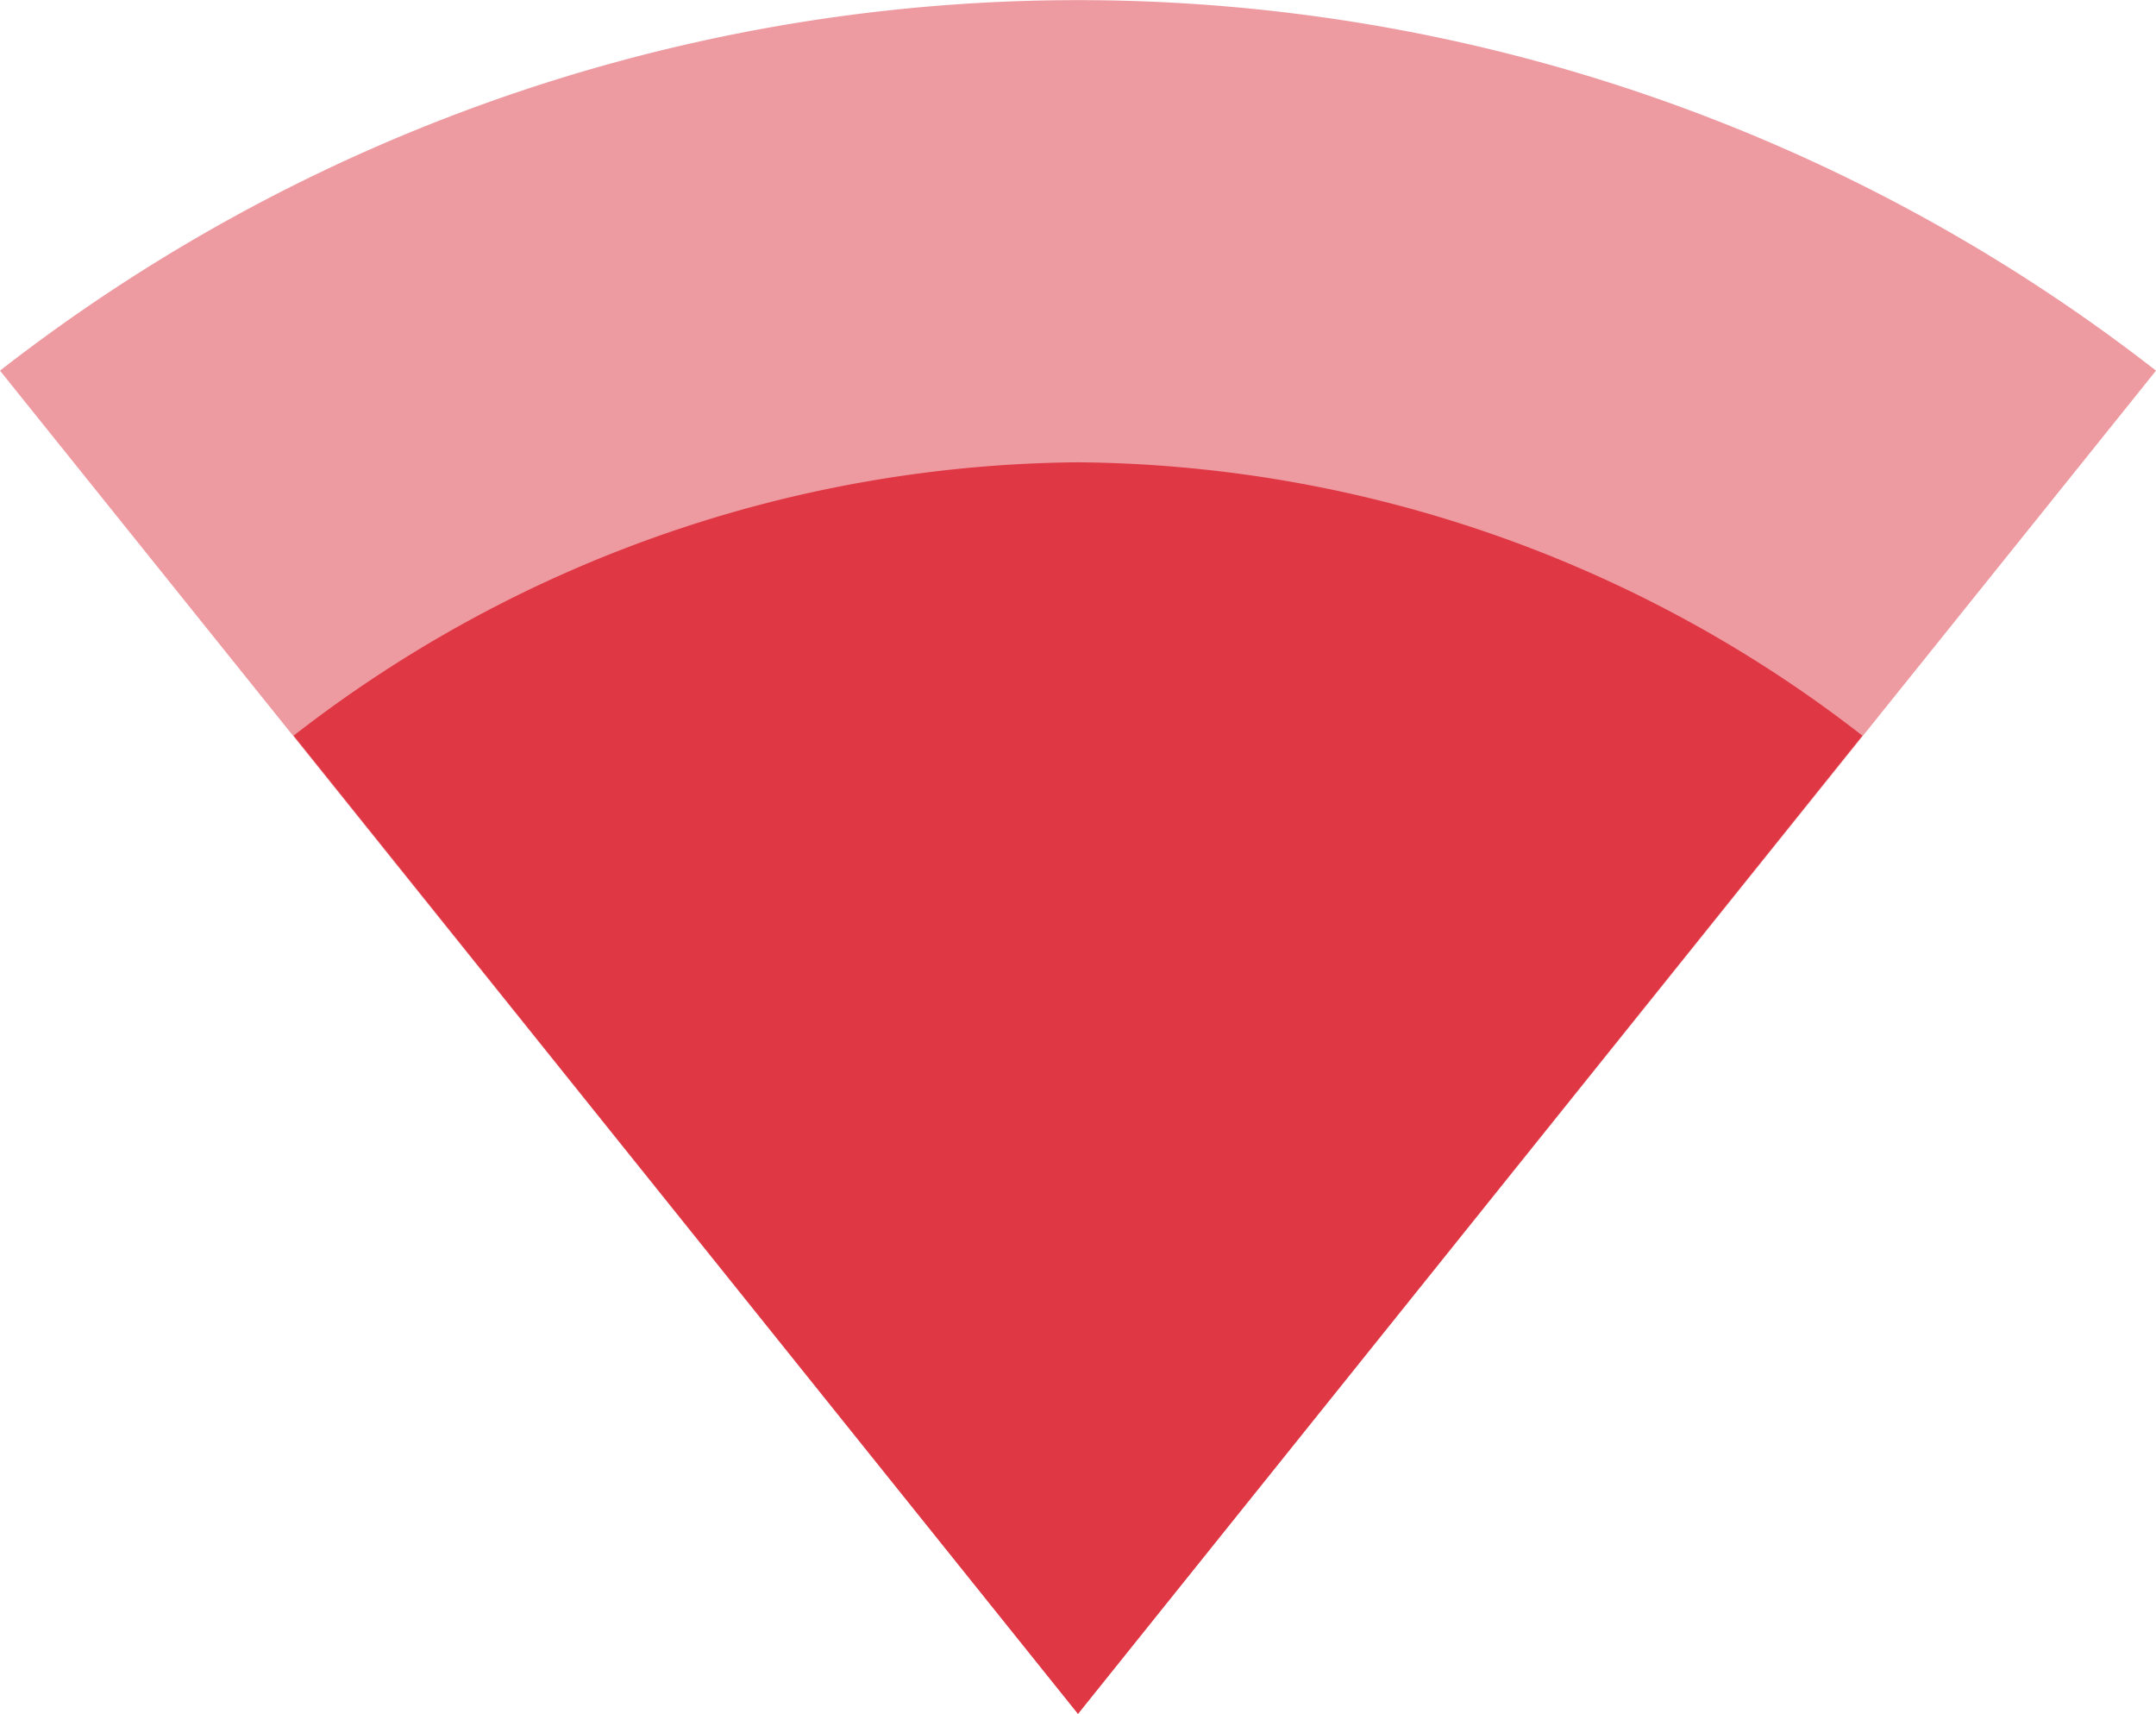
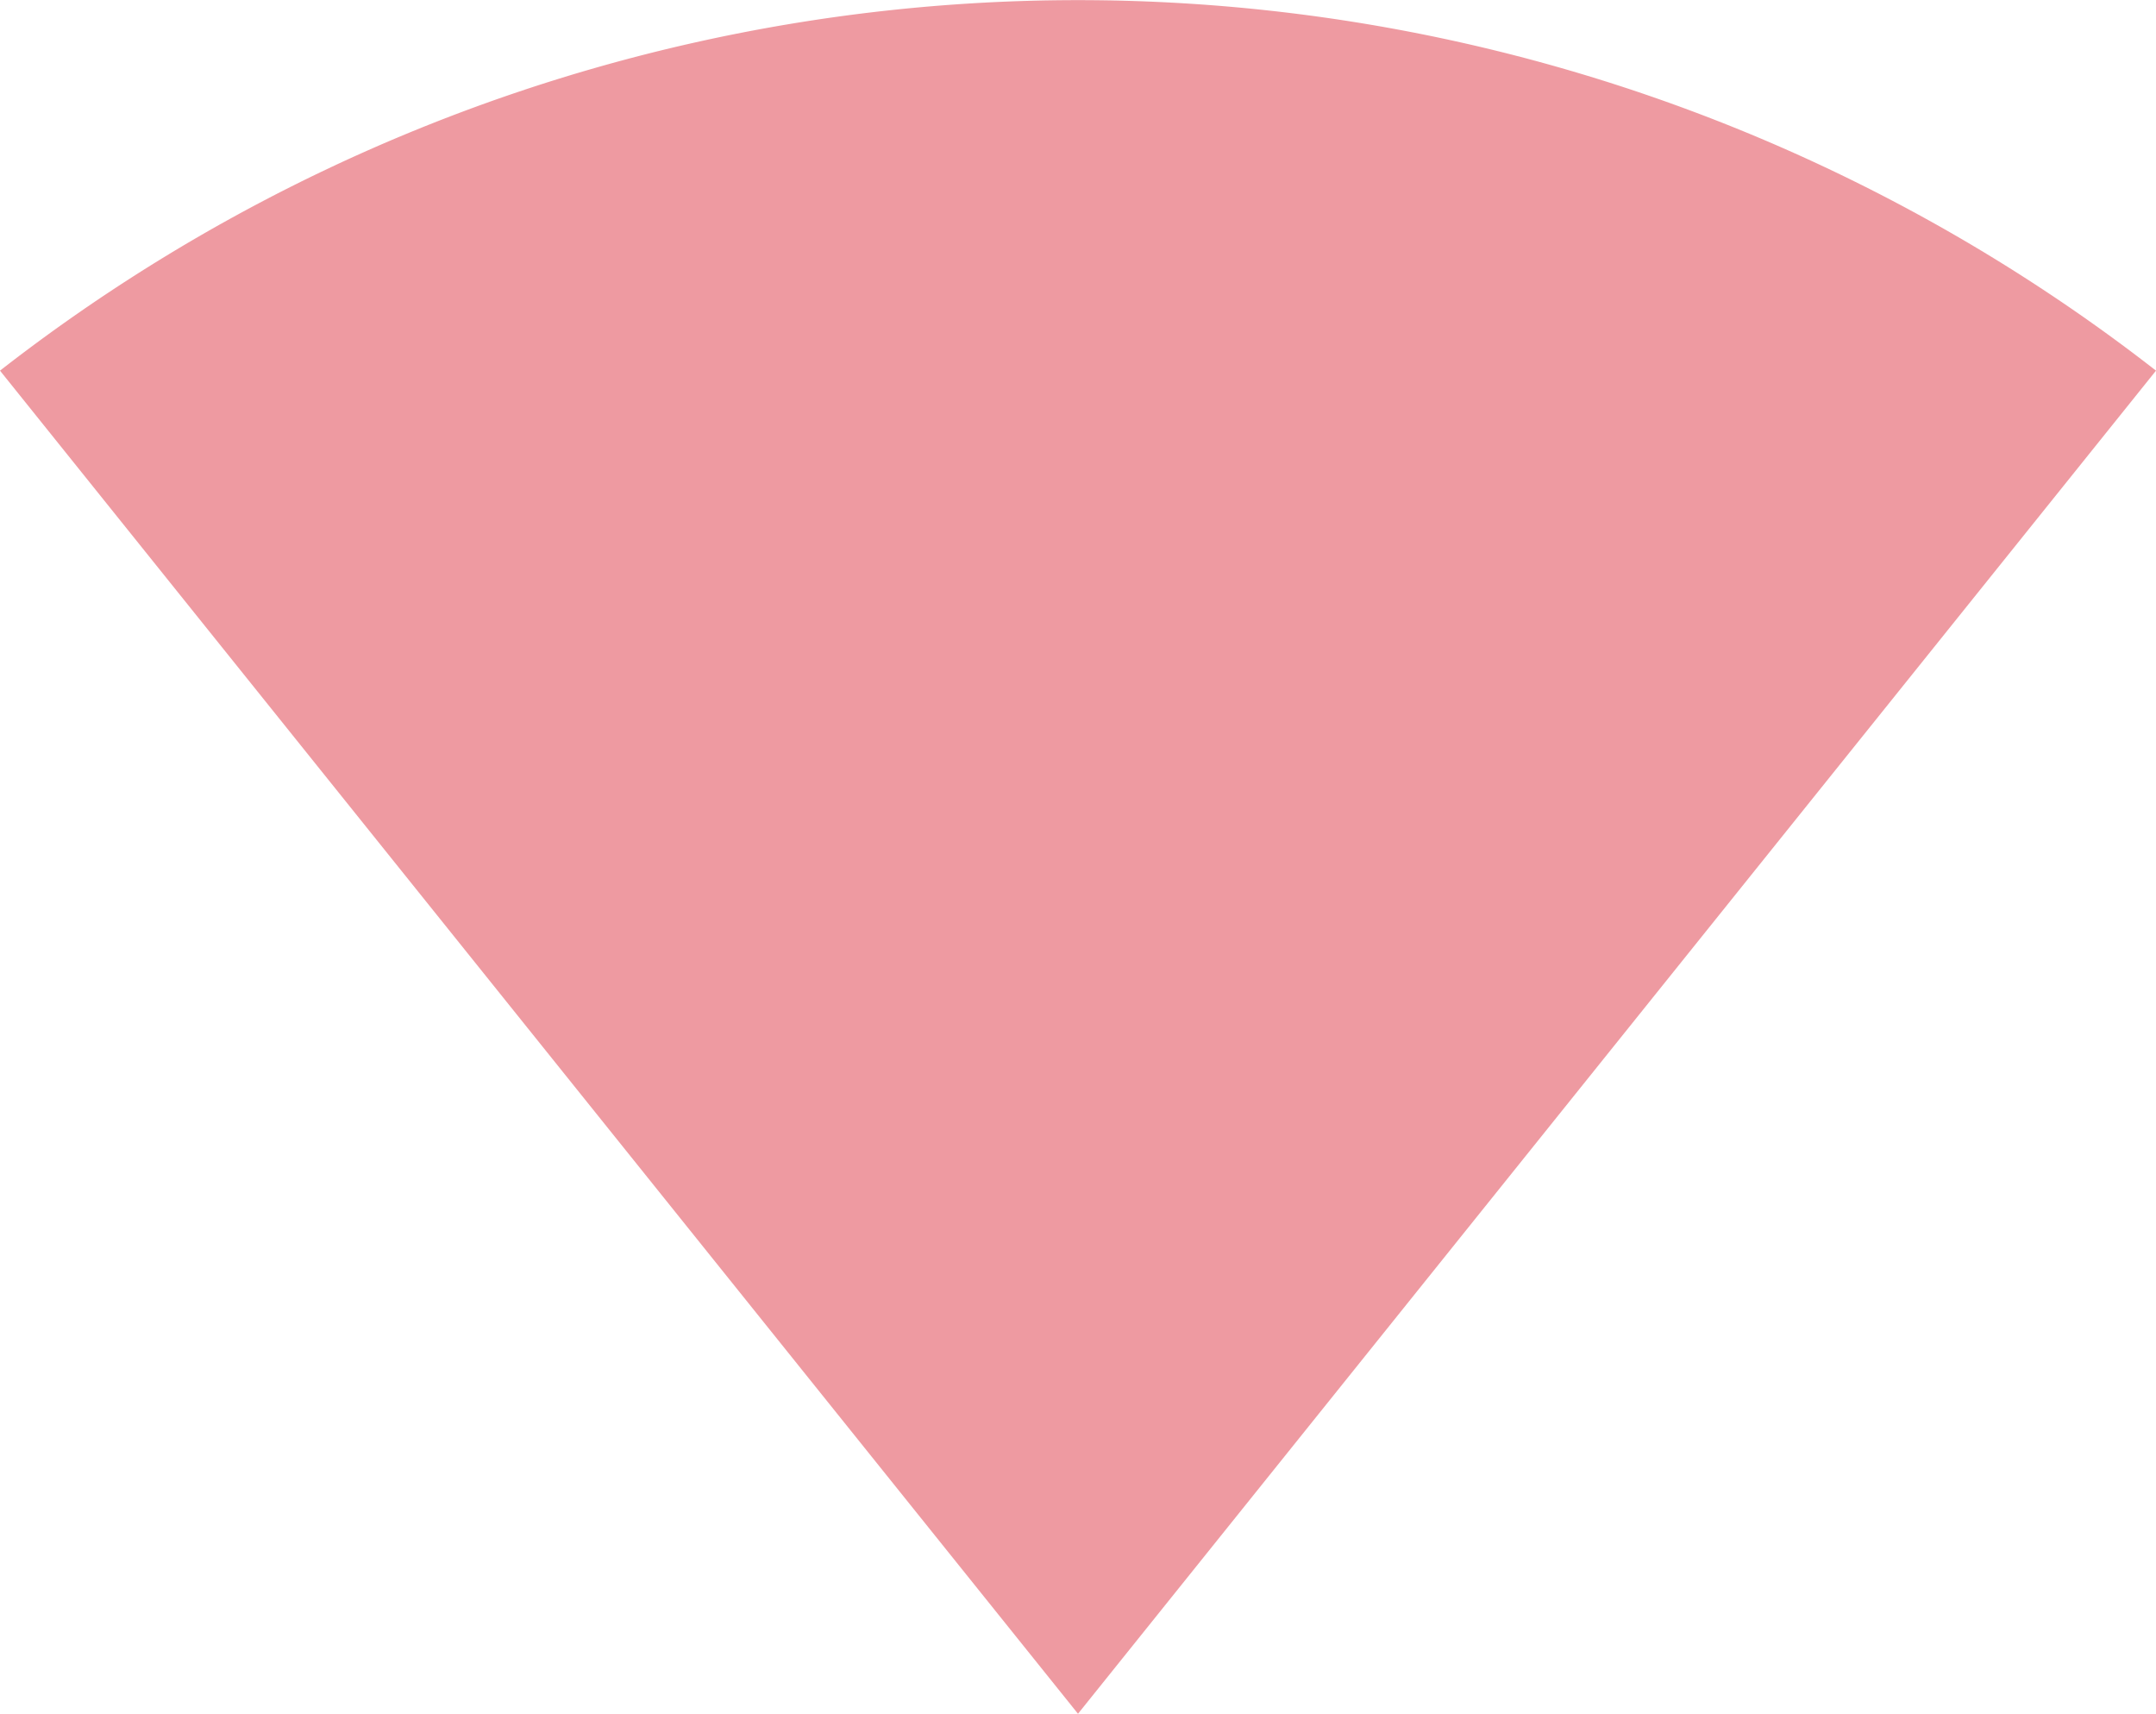
<svg xmlns="http://www.w3.org/2000/svg" width="16" height="12.715" viewBox="0 0 16 12.715">
  <g fill="#df3744">
-     <path d="M8 12.715 0 2.75a13.015 13.015 0 0 1 16 0z" opacity=".5" />
-     <path d="M8 3.43a9.6 9.6 0 0 1 5.821 2.028L8 12.716 2.179 5.458A9.6 9.6 0 0 1 8 3.43z" />
+     <path d="M8 12.715 0 2.75a13.015 13.015 0 0 1 16 0" opacity=".5" />
  </g>
</svg>